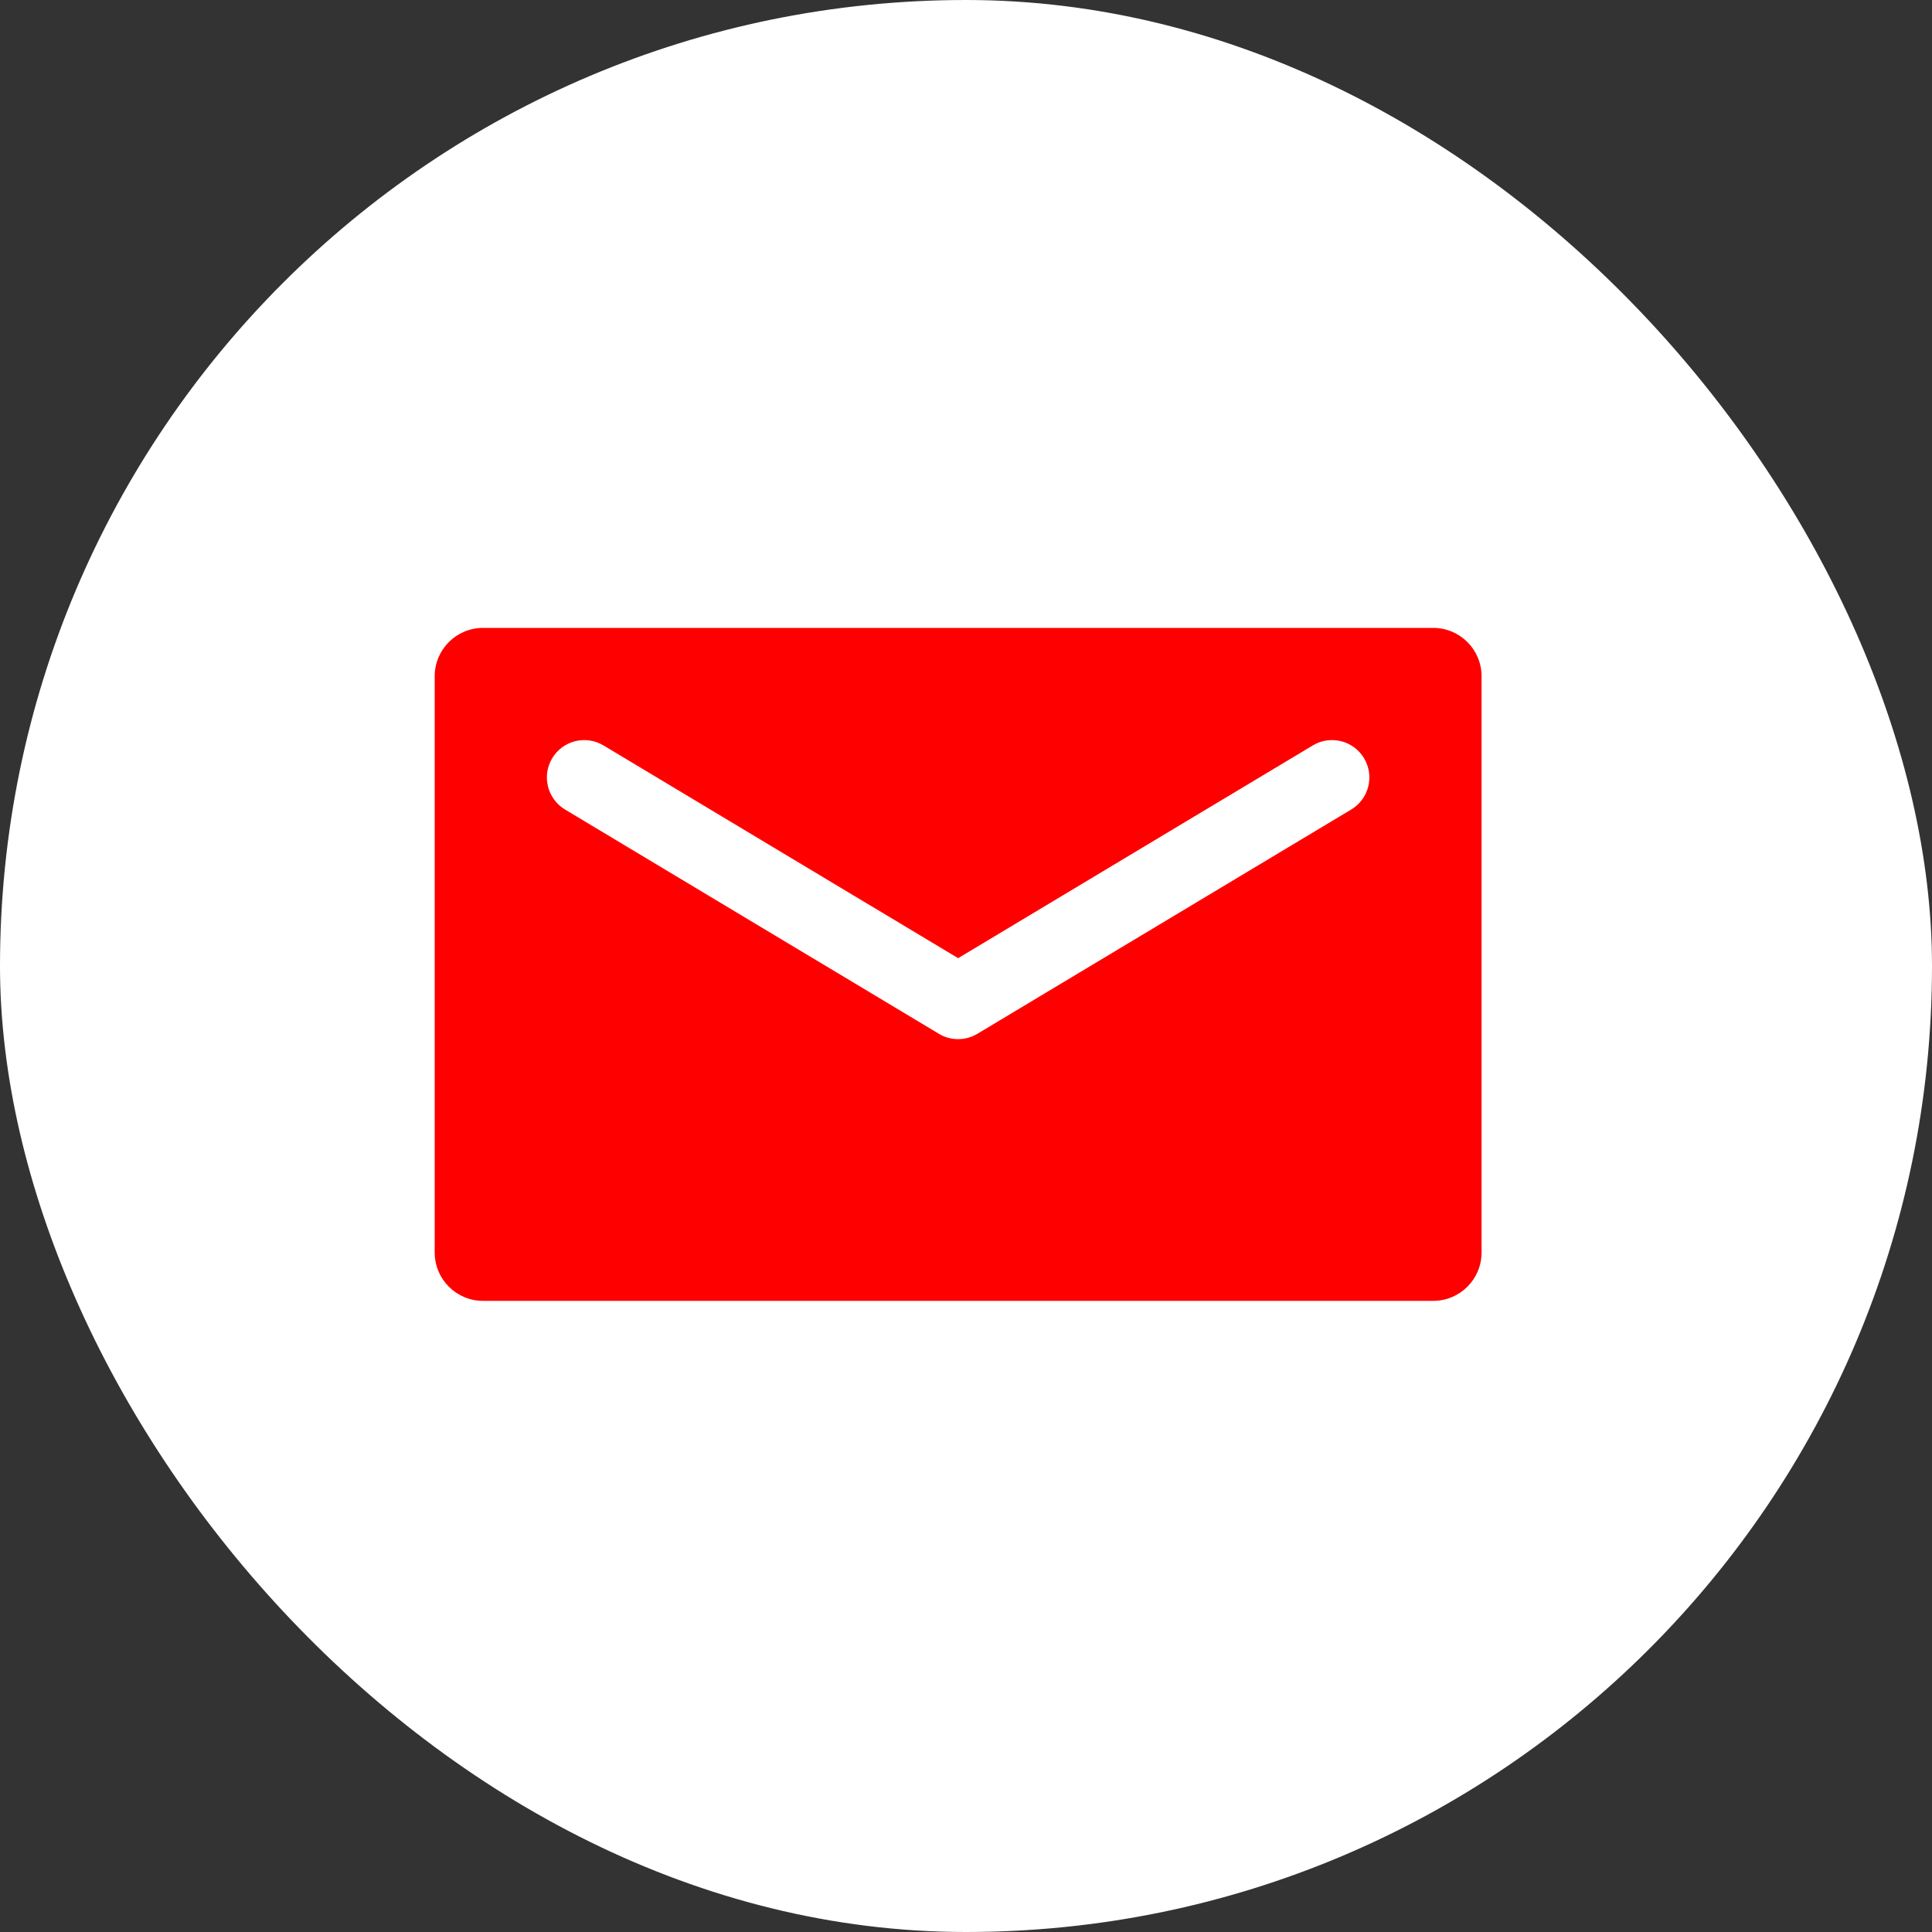
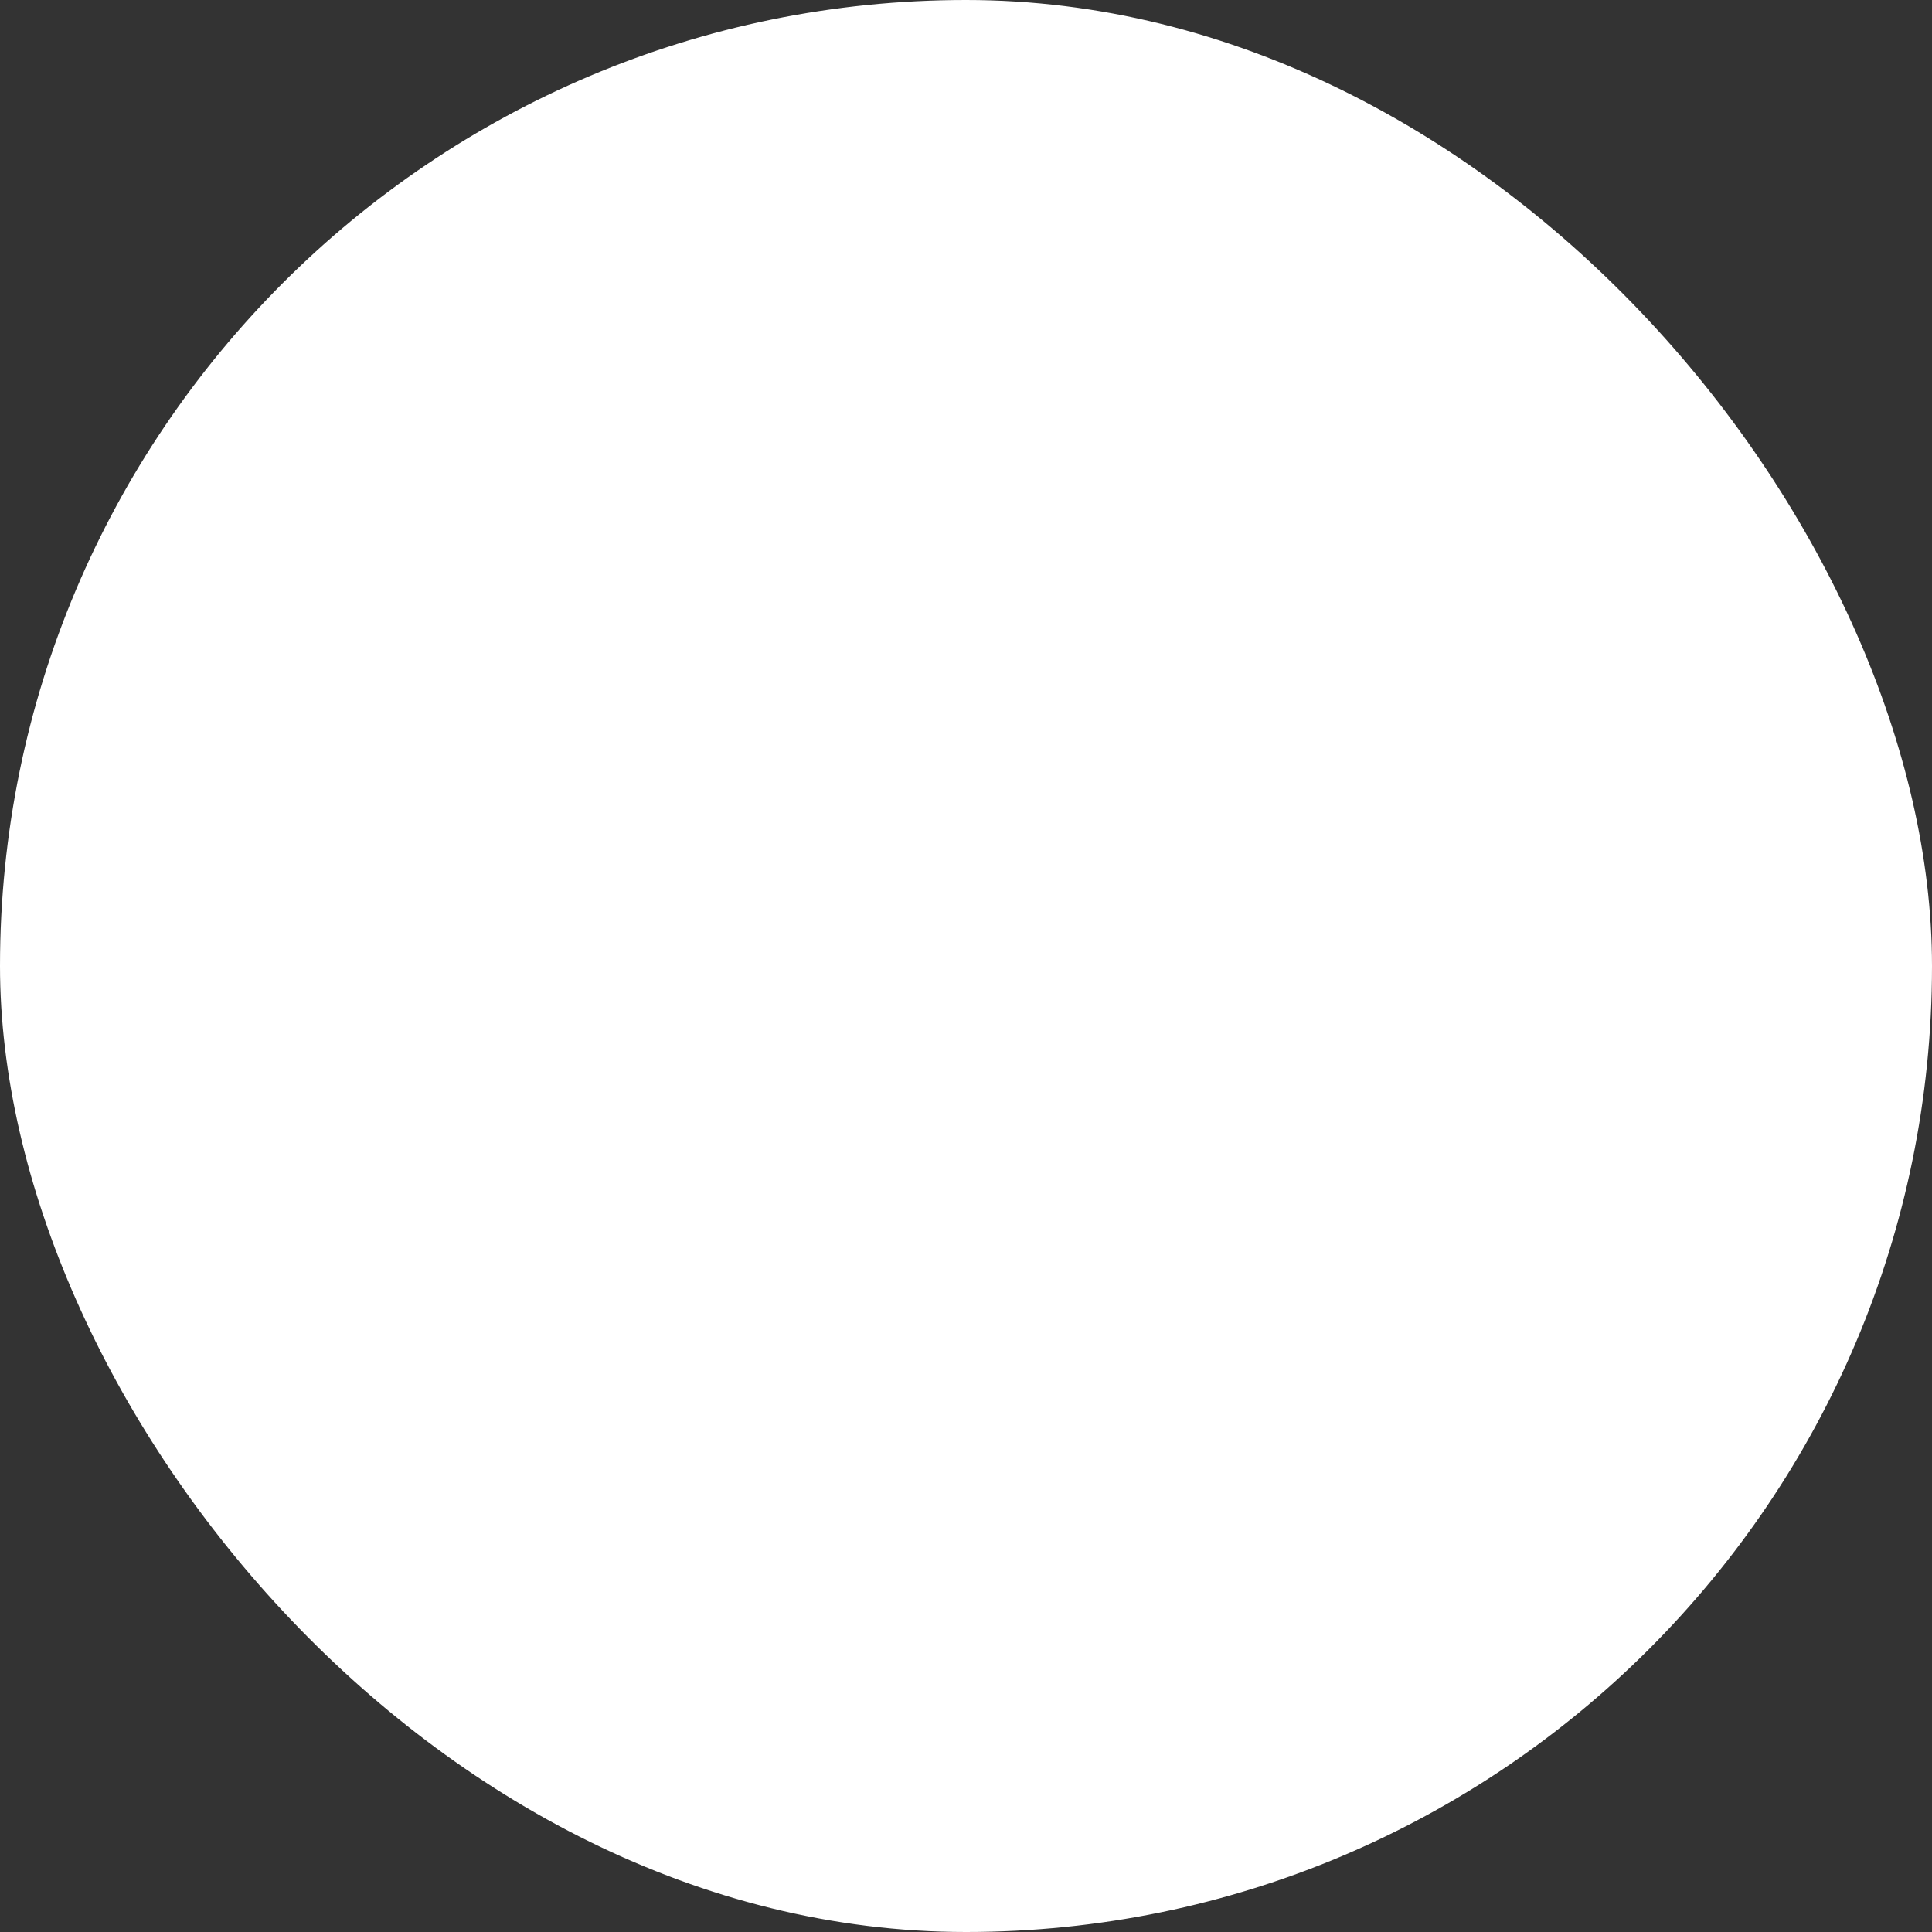
<svg xmlns="http://www.w3.org/2000/svg" width="40" height="40" viewBox="0 0 40 40" fill="none">
  <rect x="0" y="0" width="40" height="40" fill="#333333" stroke="none" />
  <rect width="40" height="40" rx="20" fill="white" />
-   <path d="M29.674 13C30.226 13 30.674 13.448 30.674 14V25.933C30.674 26.485 30.226 26.933 29.674 26.933H10C9.448 26.933 9 26.485 9 25.933V14C9 13.448 9.448 13 10 13H29.674ZM28.241 15.698C28.021 15.332 27.546 15.213 27.18 15.433L19.837 19.838L12.494 15.433C12.128 15.213 11.652 15.332 11.433 15.698C11.213 16.065 11.332 16.54 11.698 16.76L19.439 21.404C19.684 21.551 19.99 21.551 20.235 21.404L27.976 16.76C28.342 16.54 28.461 16.065 28.241 15.698Z" fill="#FF0000" />
</svg>